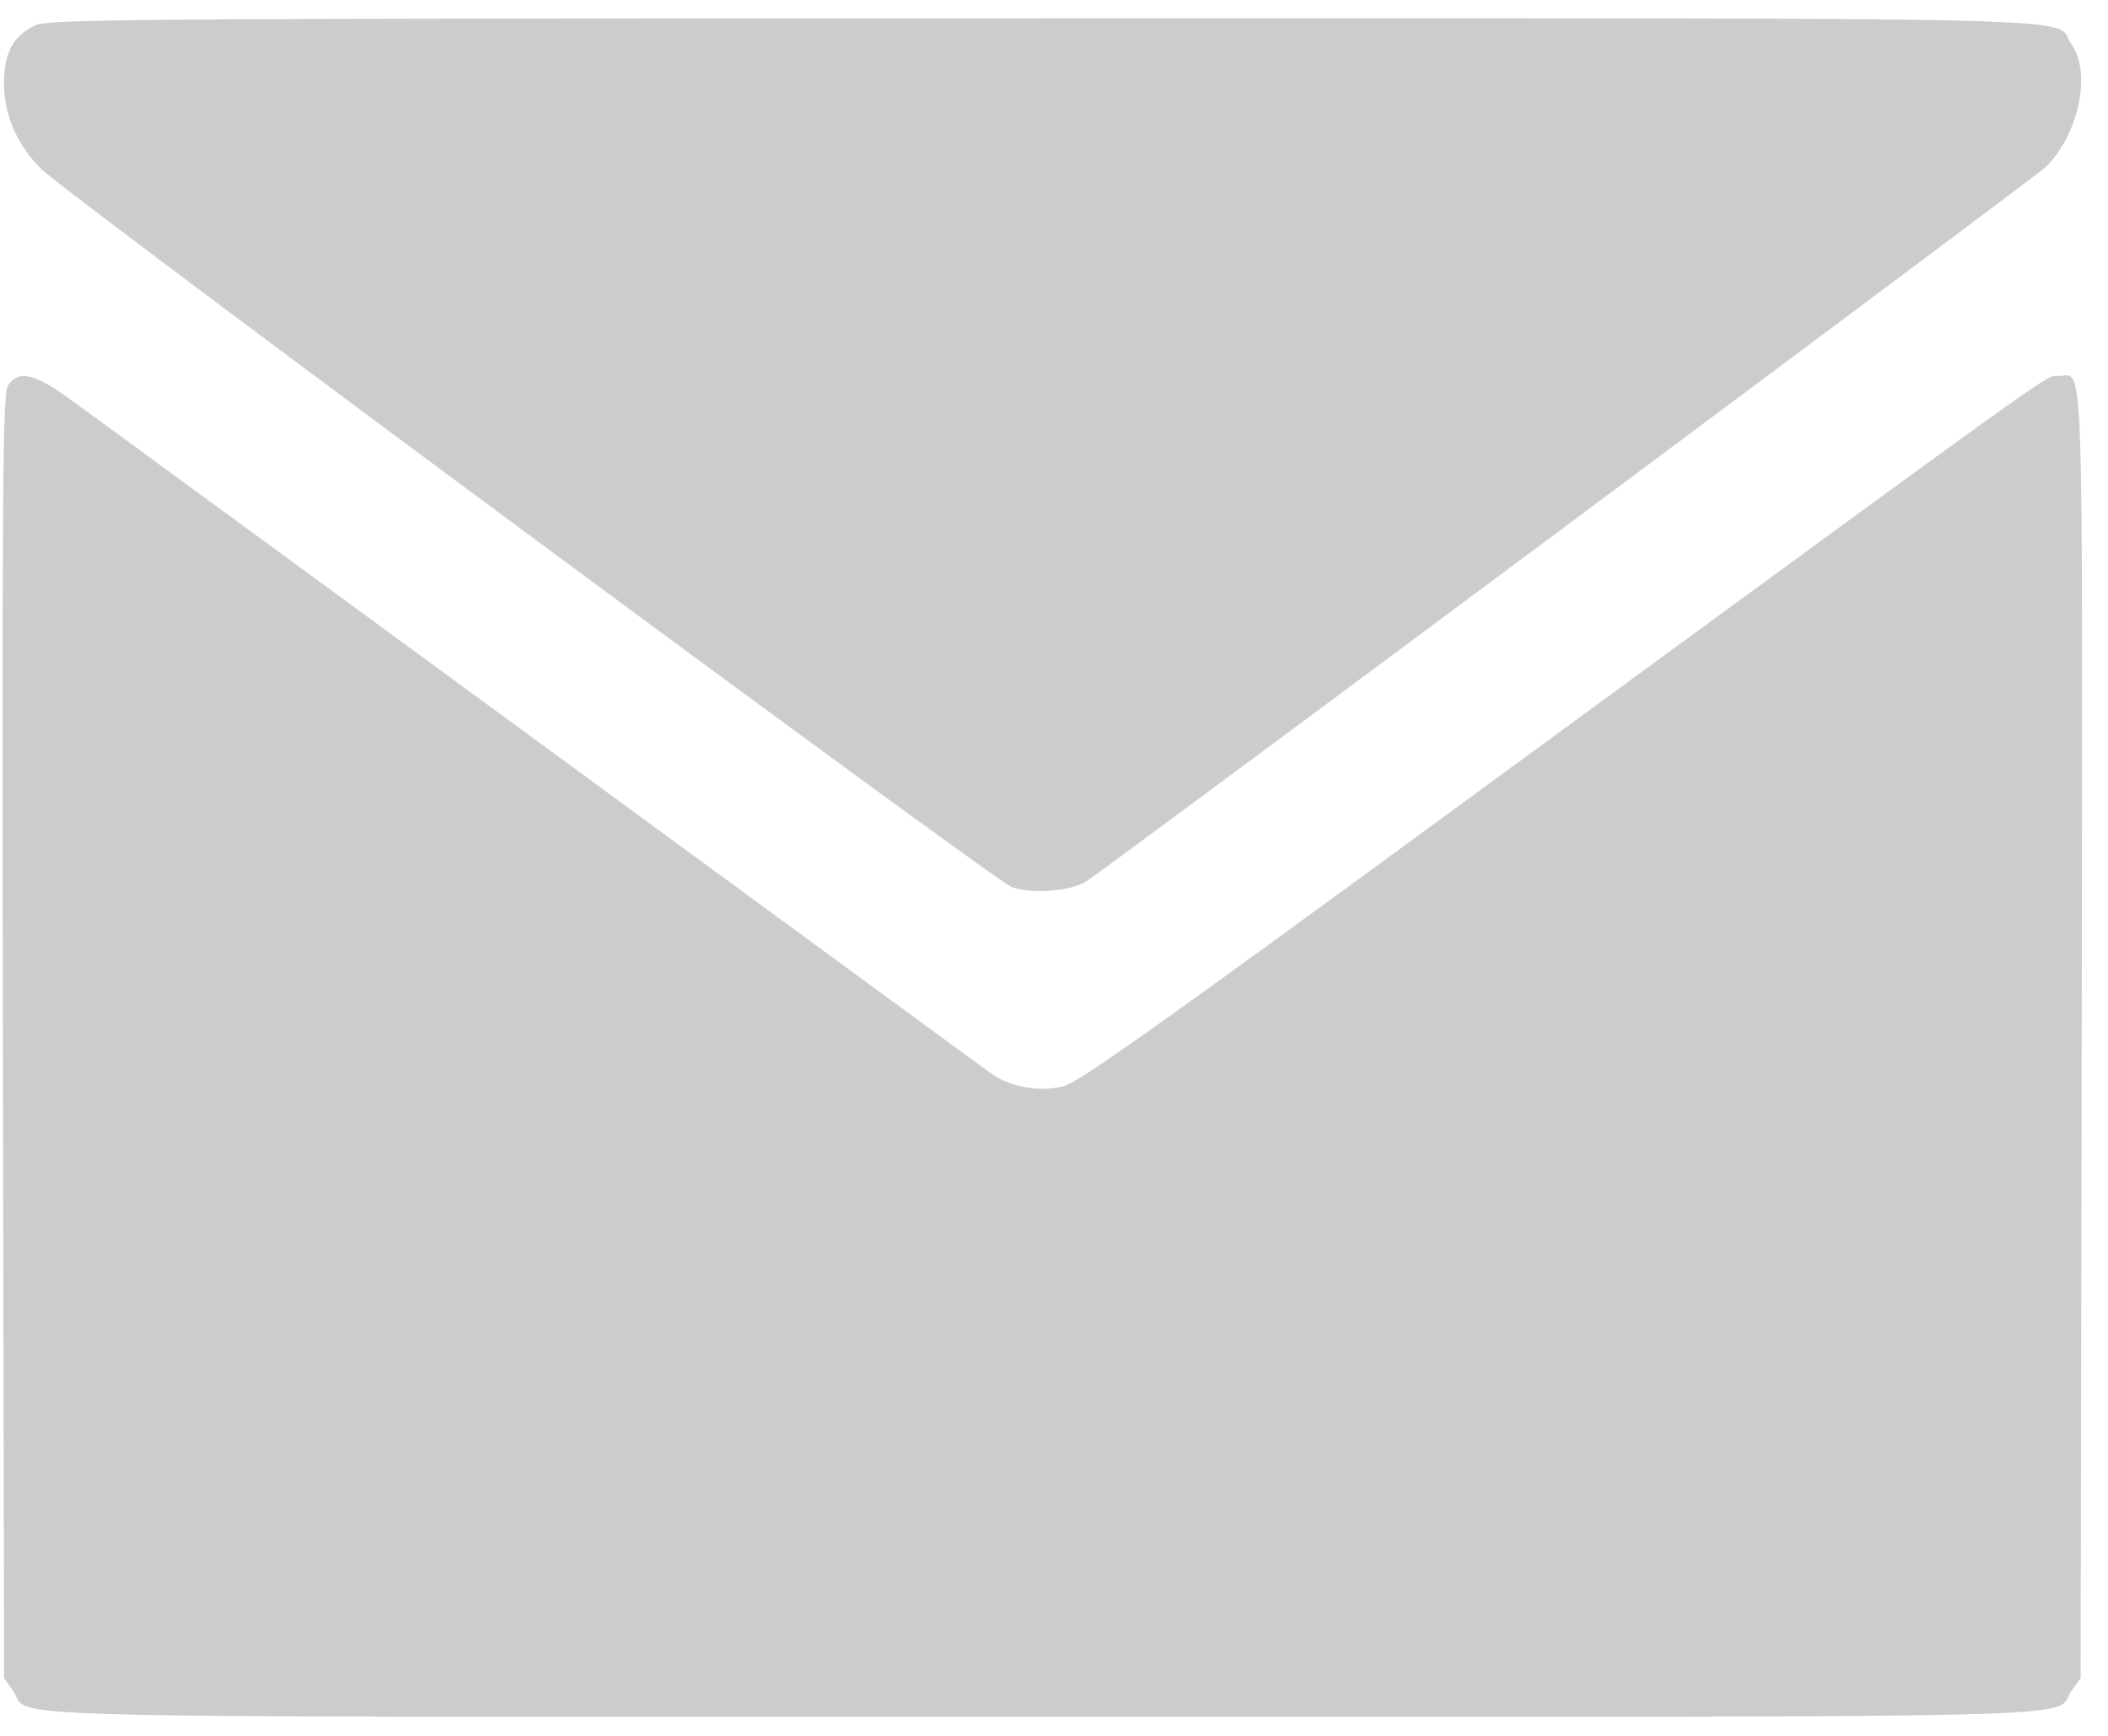
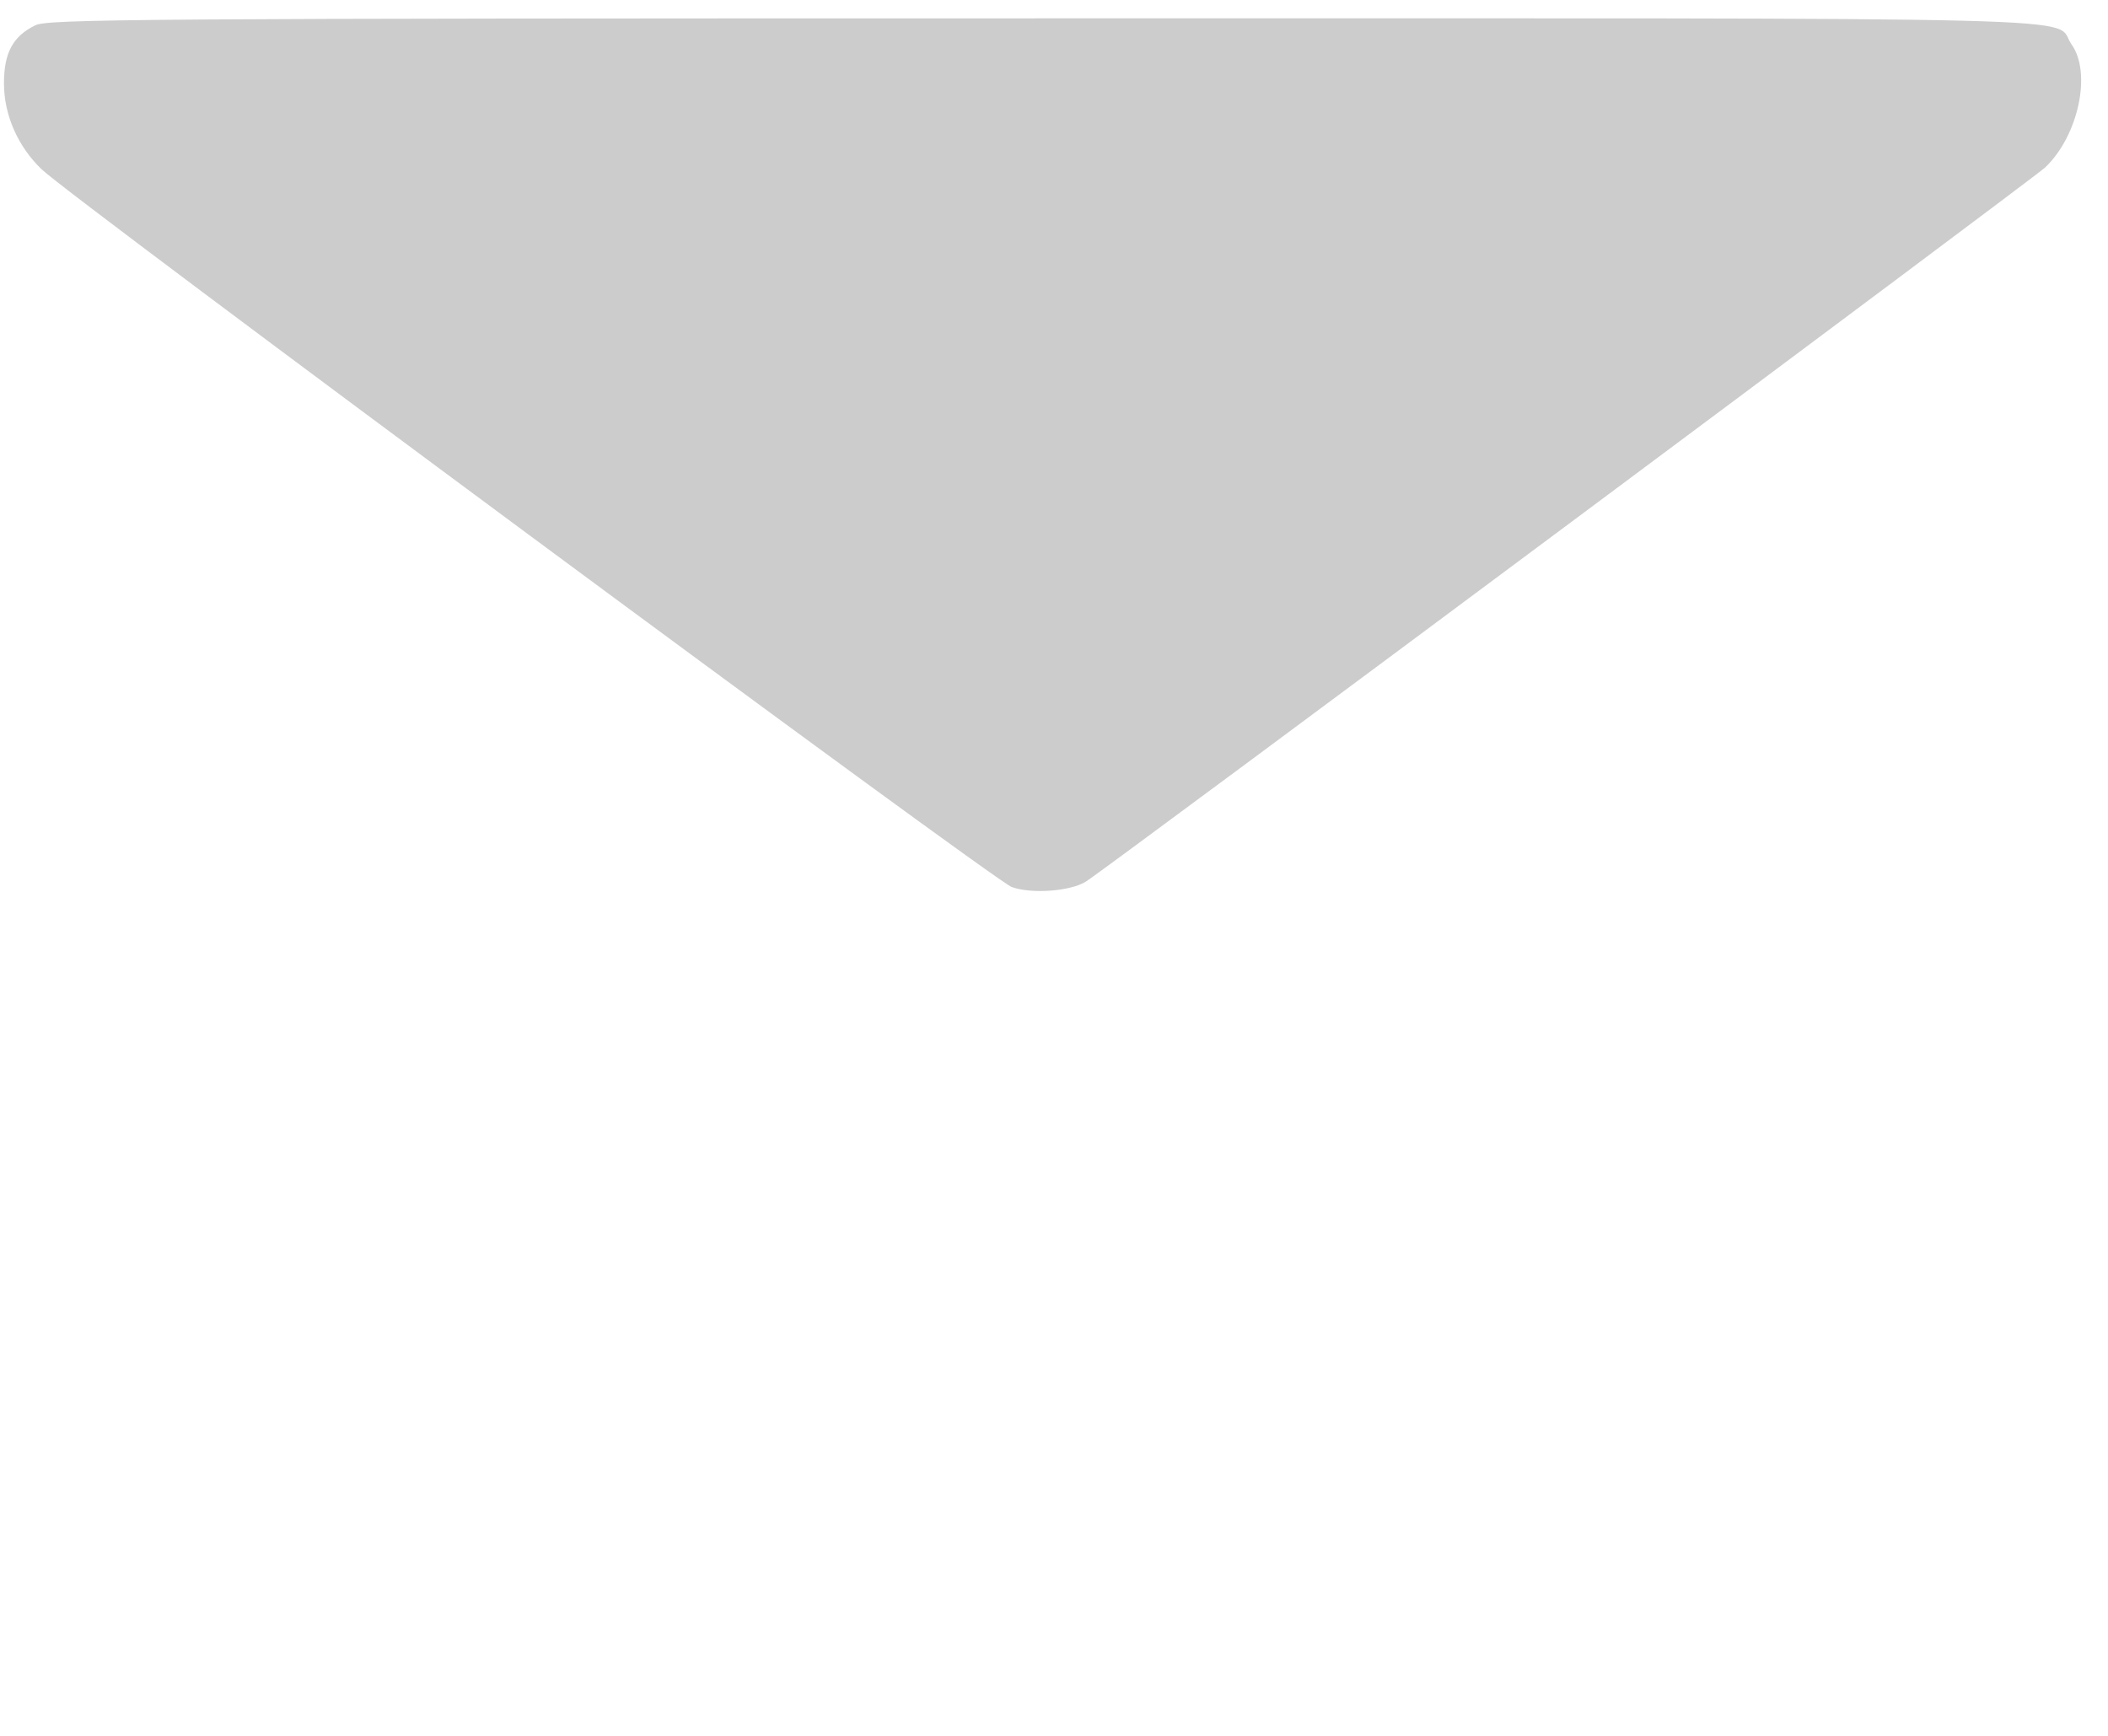
<svg xmlns="http://www.w3.org/2000/svg" width="17" height="14" viewBox="0 0 17 14" fill="none">
  <path d="M0.285 0.204C0.104 0.292 0.032 0.426 0.032 0.672C0.032 0.928 0.144 1.18 0.334 1.364C0.566 1.59 8.025 7.109 8.159 7.154C8.323 7.213 8.638 7.187 8.759 7.109C8.975 6.968 16.395 1.442 16.493 1.351C16.762 1.095 16.87 0.587 16.706 0.358C16.542 0.128 17.273 0.148 8.399 0.148C1.091 0.148 0.383 0.154 0.285 0.204Z" fill="#CCCCCC" />
-   <path d="M0.065 3.107C0.023 3.176 0.016 3.756 0.023 8.36L0.033 13.535L0.105 13.636C0.268 13.866 -0.462 13.846 8.406 13.846C17.273 13.846 16.543 13.866 16.706 13.636L16.779 13.535L16.788 8.36C16.795 2.661 16.808 3.032 16.602 3.032C16.494 3.032 16.746 2.852 11.935 6.374C9.382 8.246 8.704 8.727 8.579 8.76C8.389 8.809 8.153 8.77 7.999 8.662C7.943 8.623 6.298 7.417 4.342 5.984C2.385 4.552 0.678 3.3 0.544 3.205C0.272 3.009 0.147 2.986 0.065 3.107Z" fill="#CCCCCC" />
</svg>